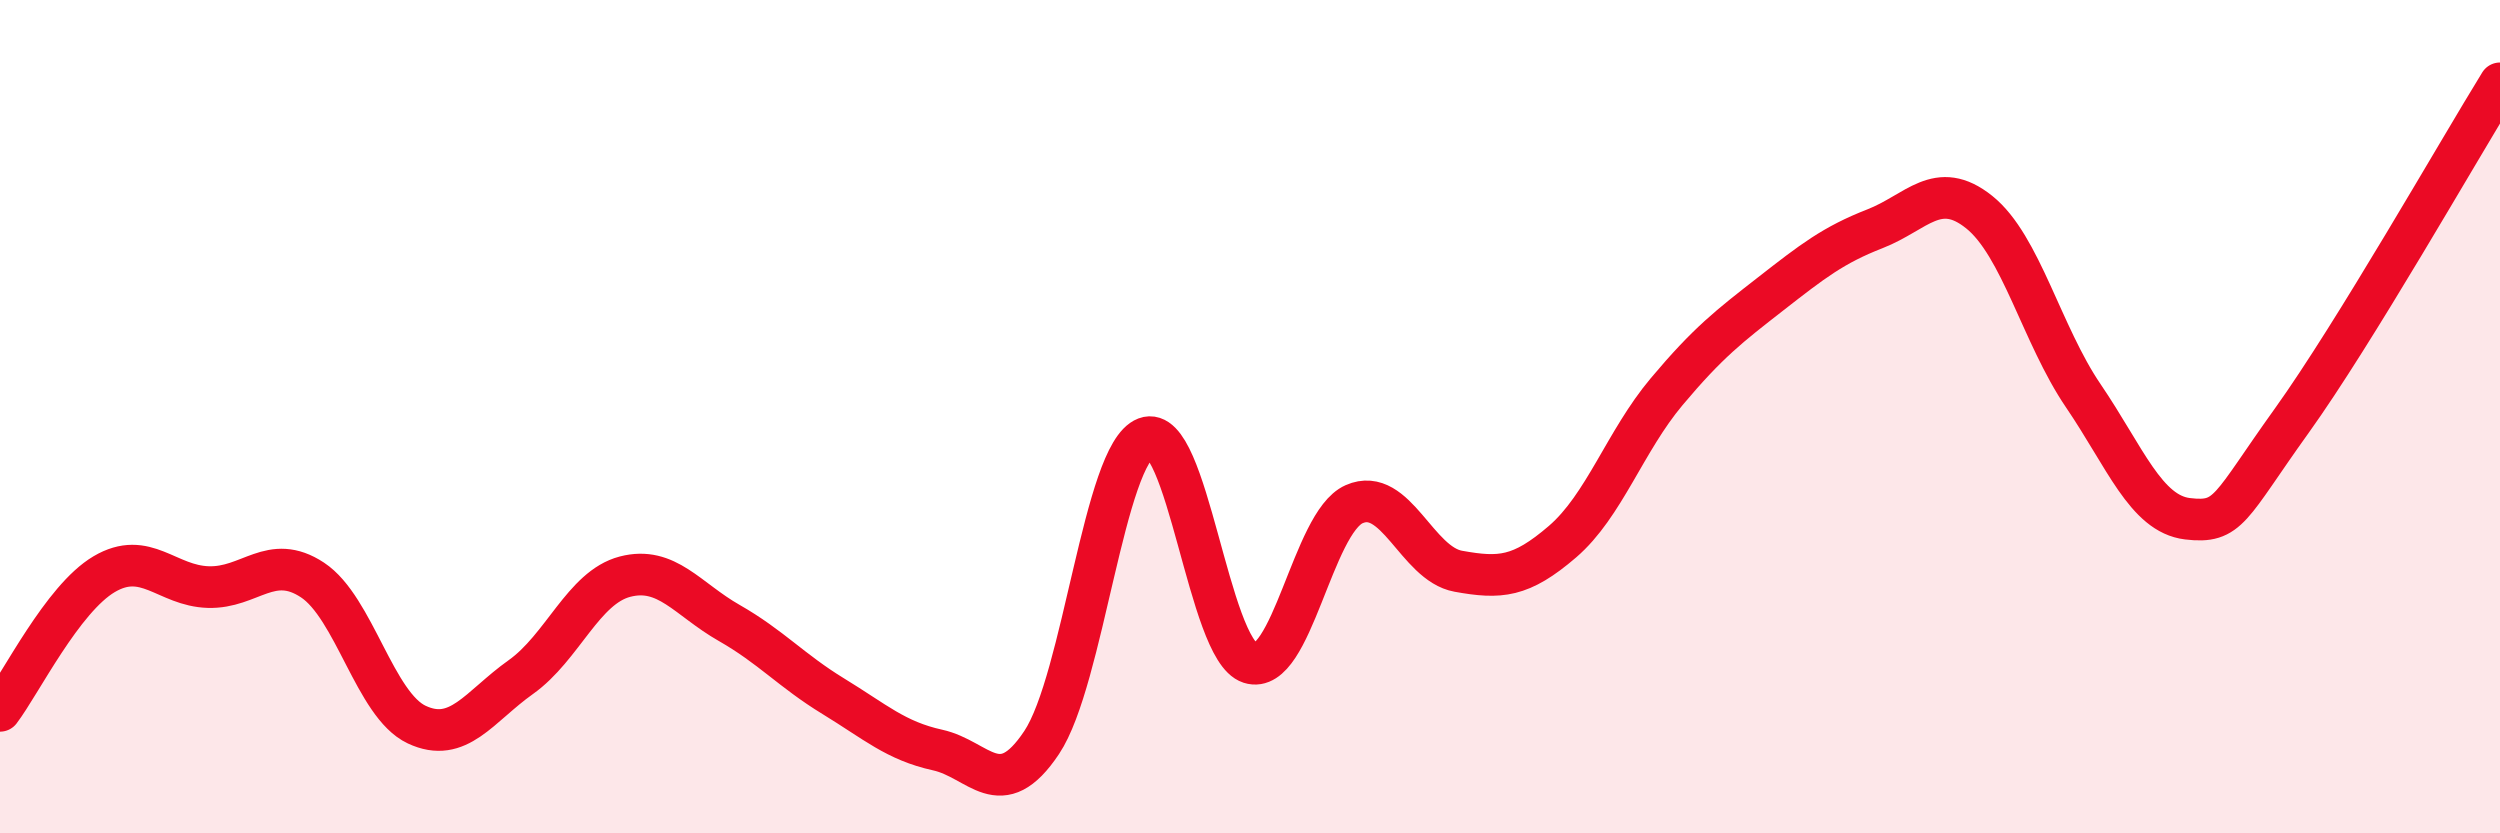
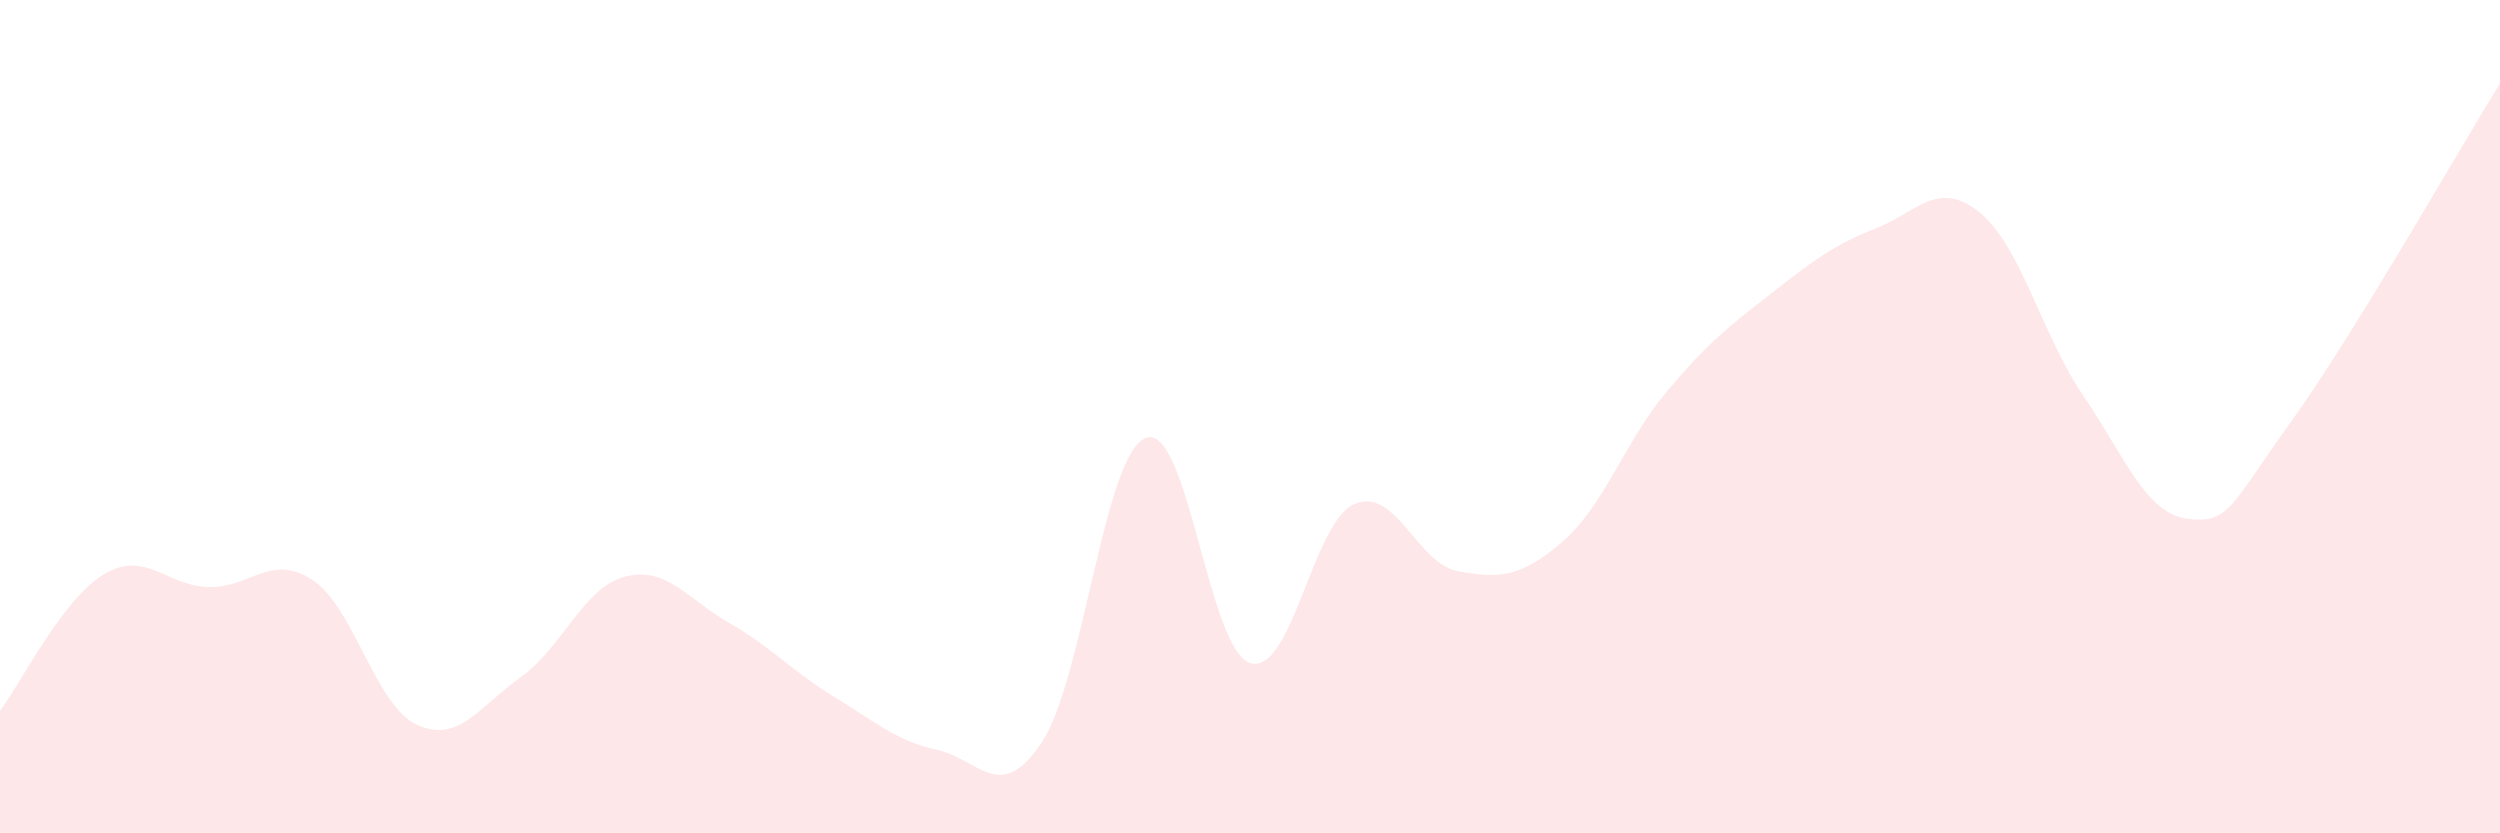
<svg xmlns="http://www.w3.org/2000/svg" width="60" height="20" viewBox="0 0 60 20">
  <path d="M 0,17.06 C 0.5,16.4 1.5,14.37 2.5,13.78 C 3.5,13.19 4,14.06 5,14.09 C 6,14.12 6.5,13.26 7.5,13.92 C 8.5,14.58 9,16.92 10,17.39 C 11,17.86 11.5,16.96 12.5,16.25 C 13.5,15.54 14,14.1 15,13.84 C 16,13.58 16.5,14.38 17.5,14.95 C 18.5,15.52 19,16.1 20,16.71 C 21,17.32 21.5,17.78 22.5,18 C 23.5,18.22 24,19.32 25,17.82 C 26,16.32 26.5,10.89 27.5,10.51 C 28.5,10.13 29,15.59 30,15.91 C 31,16.23 31.5,12.54 32.5,12.1 C 33.5,11.66 34,13.53 35,13.71 C 36,13.89 36.5,13.86 37.5,13 C 38.5,12.14 39,10.59 40,9.4 C 41,8.21 41.5,7.83 42.5,7.05 C 43.5,6.27 44,5.88 45,5.49 C 46,5.1 46.5,4.29 47.5,5.09 C 48.5,5.89 49,8.03 50,9.5 C 51,10.97 51.5,12.33 52.5,12.45 C 53.5,12.57 53.5,12.19 55,10.1 C 56.5,8.01 59,3.62 60,2L60 20L0 20Z" fill="#EB0A25" opacity="0.1" stroke-linecap="round" stroke-linejoin="round" />
-   <path d="M 0,17.06 C 0.5,16.4 1.5,14.37 2.5,13.78 C 3.5,13.19 4,14.06 5,14.09 C 6,14.12 6.5,13.26 7.5,13.92 C 8.5,14.58 9,16.92 10,17.39 C 11,17.86 11.5,16.96 12.5,16.25 C 13.5,15.54 14,14.1 15,13.84 C 16,13.58 16.5,14.38 17.5,14.95 C 18.5,15.52 19,16.1 20,16.71 C 21,17.32 21.5,17.78 22.5,18 C 23.5,18.22 24,19.32 25,17.82 C 26,16.32 26.5,10.89 27.5,10.51 C 28.5,10.13 29,15.59 30,15.91 C 31,16.23 31.5,12.54 32.5,12.1 C 33.5,11.66 34,13.53 35,13.71 C 36,13.89 36.5,13.86 37.5,13 C 38.5,12.14 39,10.59 40,9.4 C 41,8.21 41.5,7.83 42.5,7.05 C 43.5,6.27 44,5.88 45,5.49 C 46,5.1 46.5,4.29 47.5,5.09 C 48.5,5.89 49,8.03 50,9.5 C 51,10.97 51.5,12.33 52.5,12.45 C 53.5,12.57 53.5,12.19 55,10.1 C 56.5,8.01 59,3.62 60,2" stroke="#EB0A25" stroke-width="1" fill="none" stroke-linecap="round" stroke-linejoin="round" />
</svg>